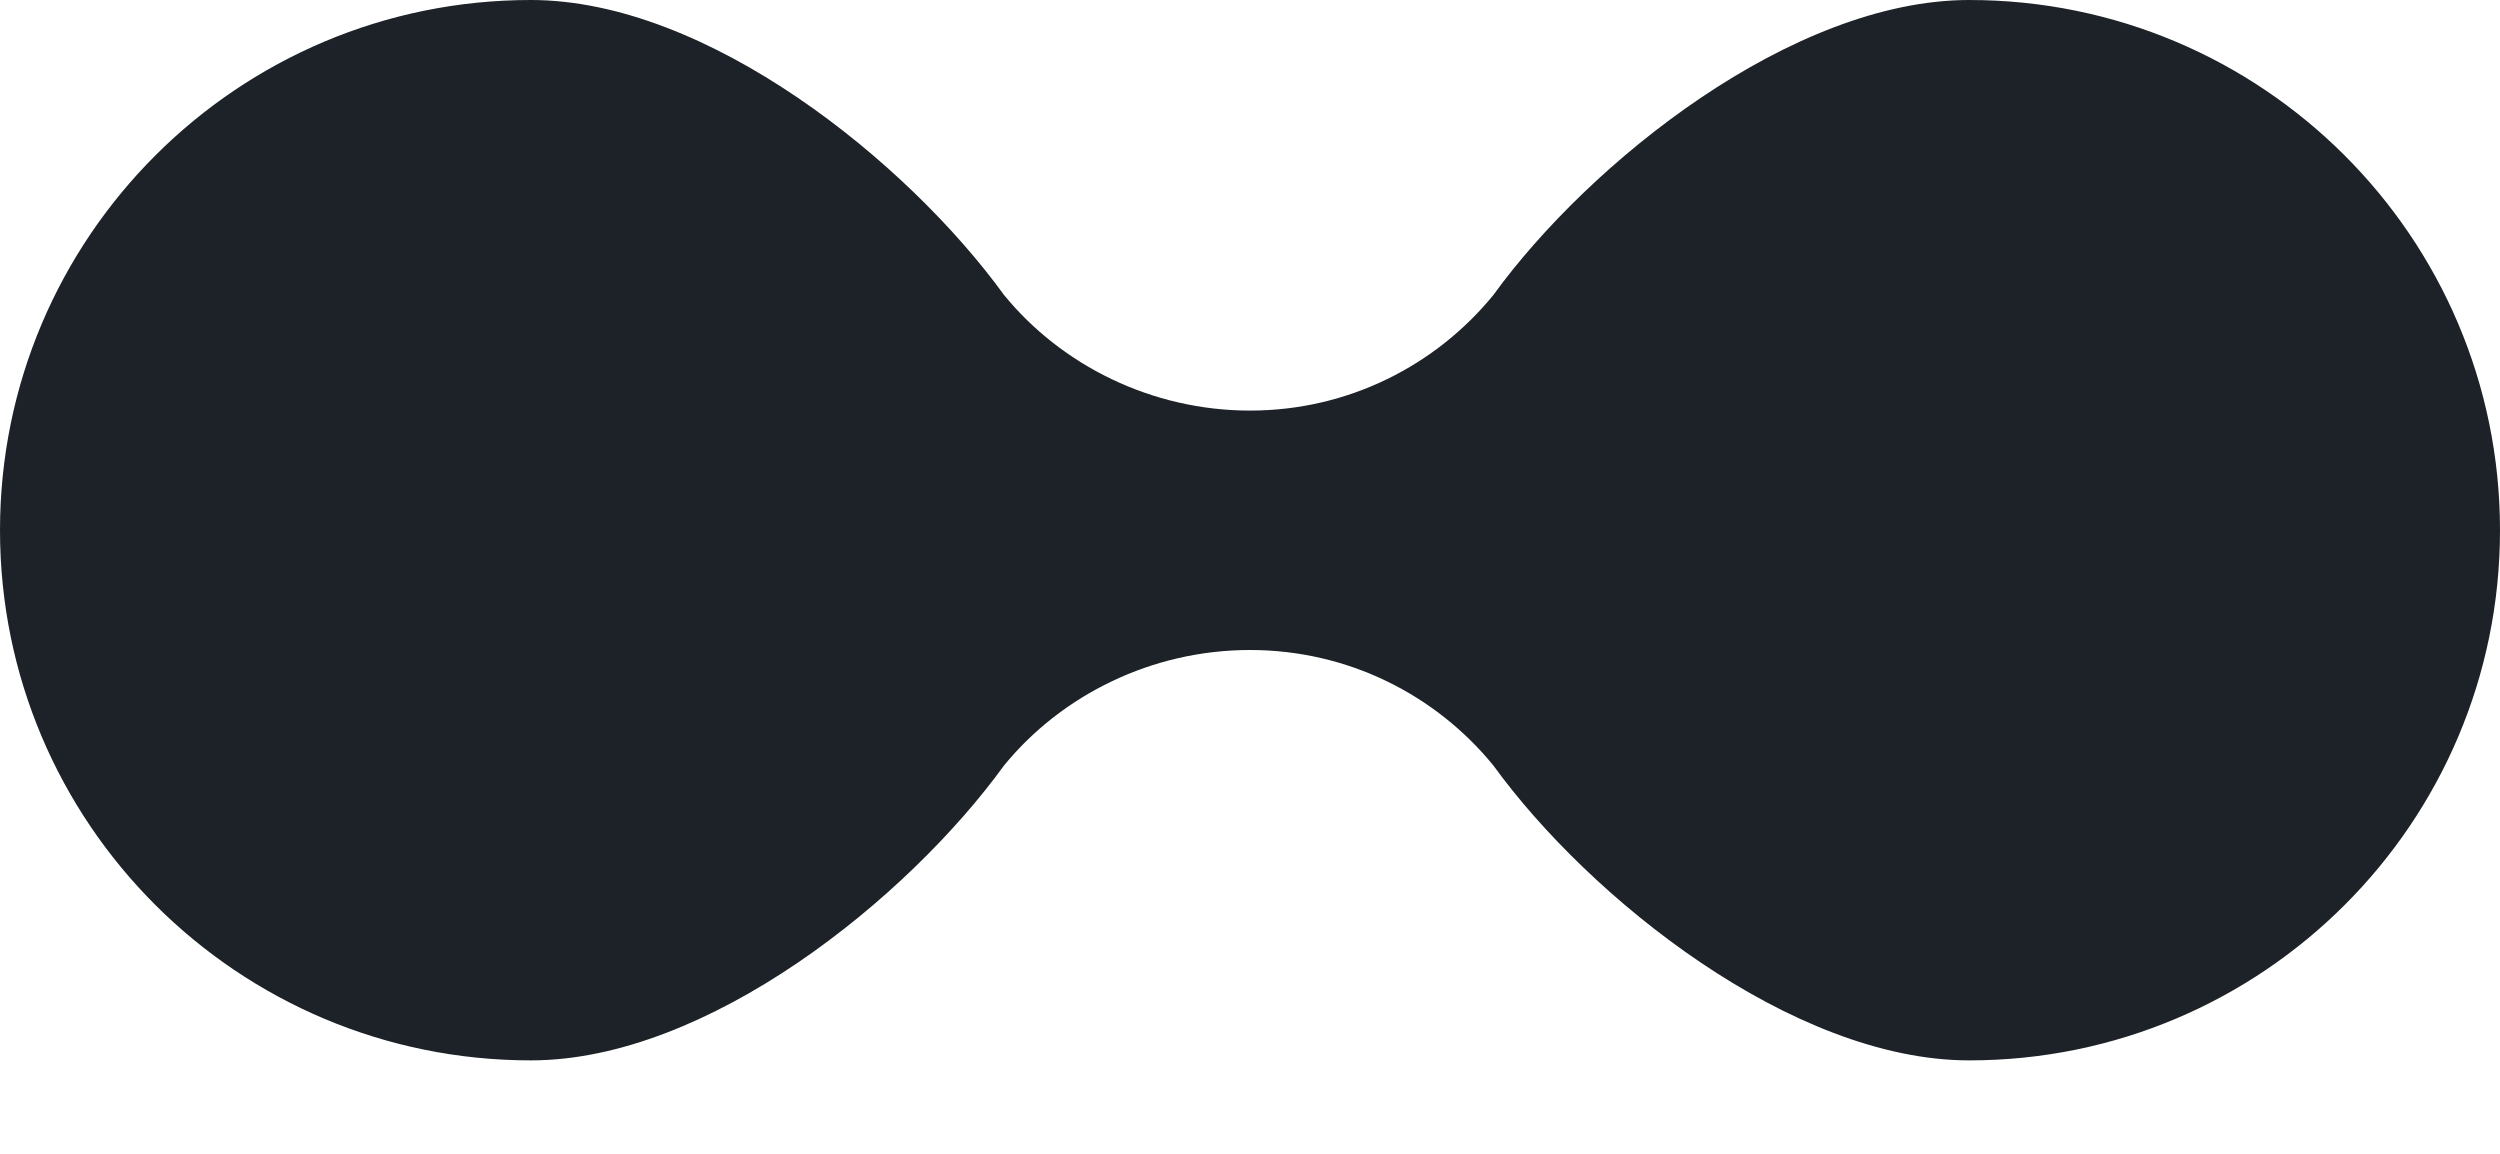
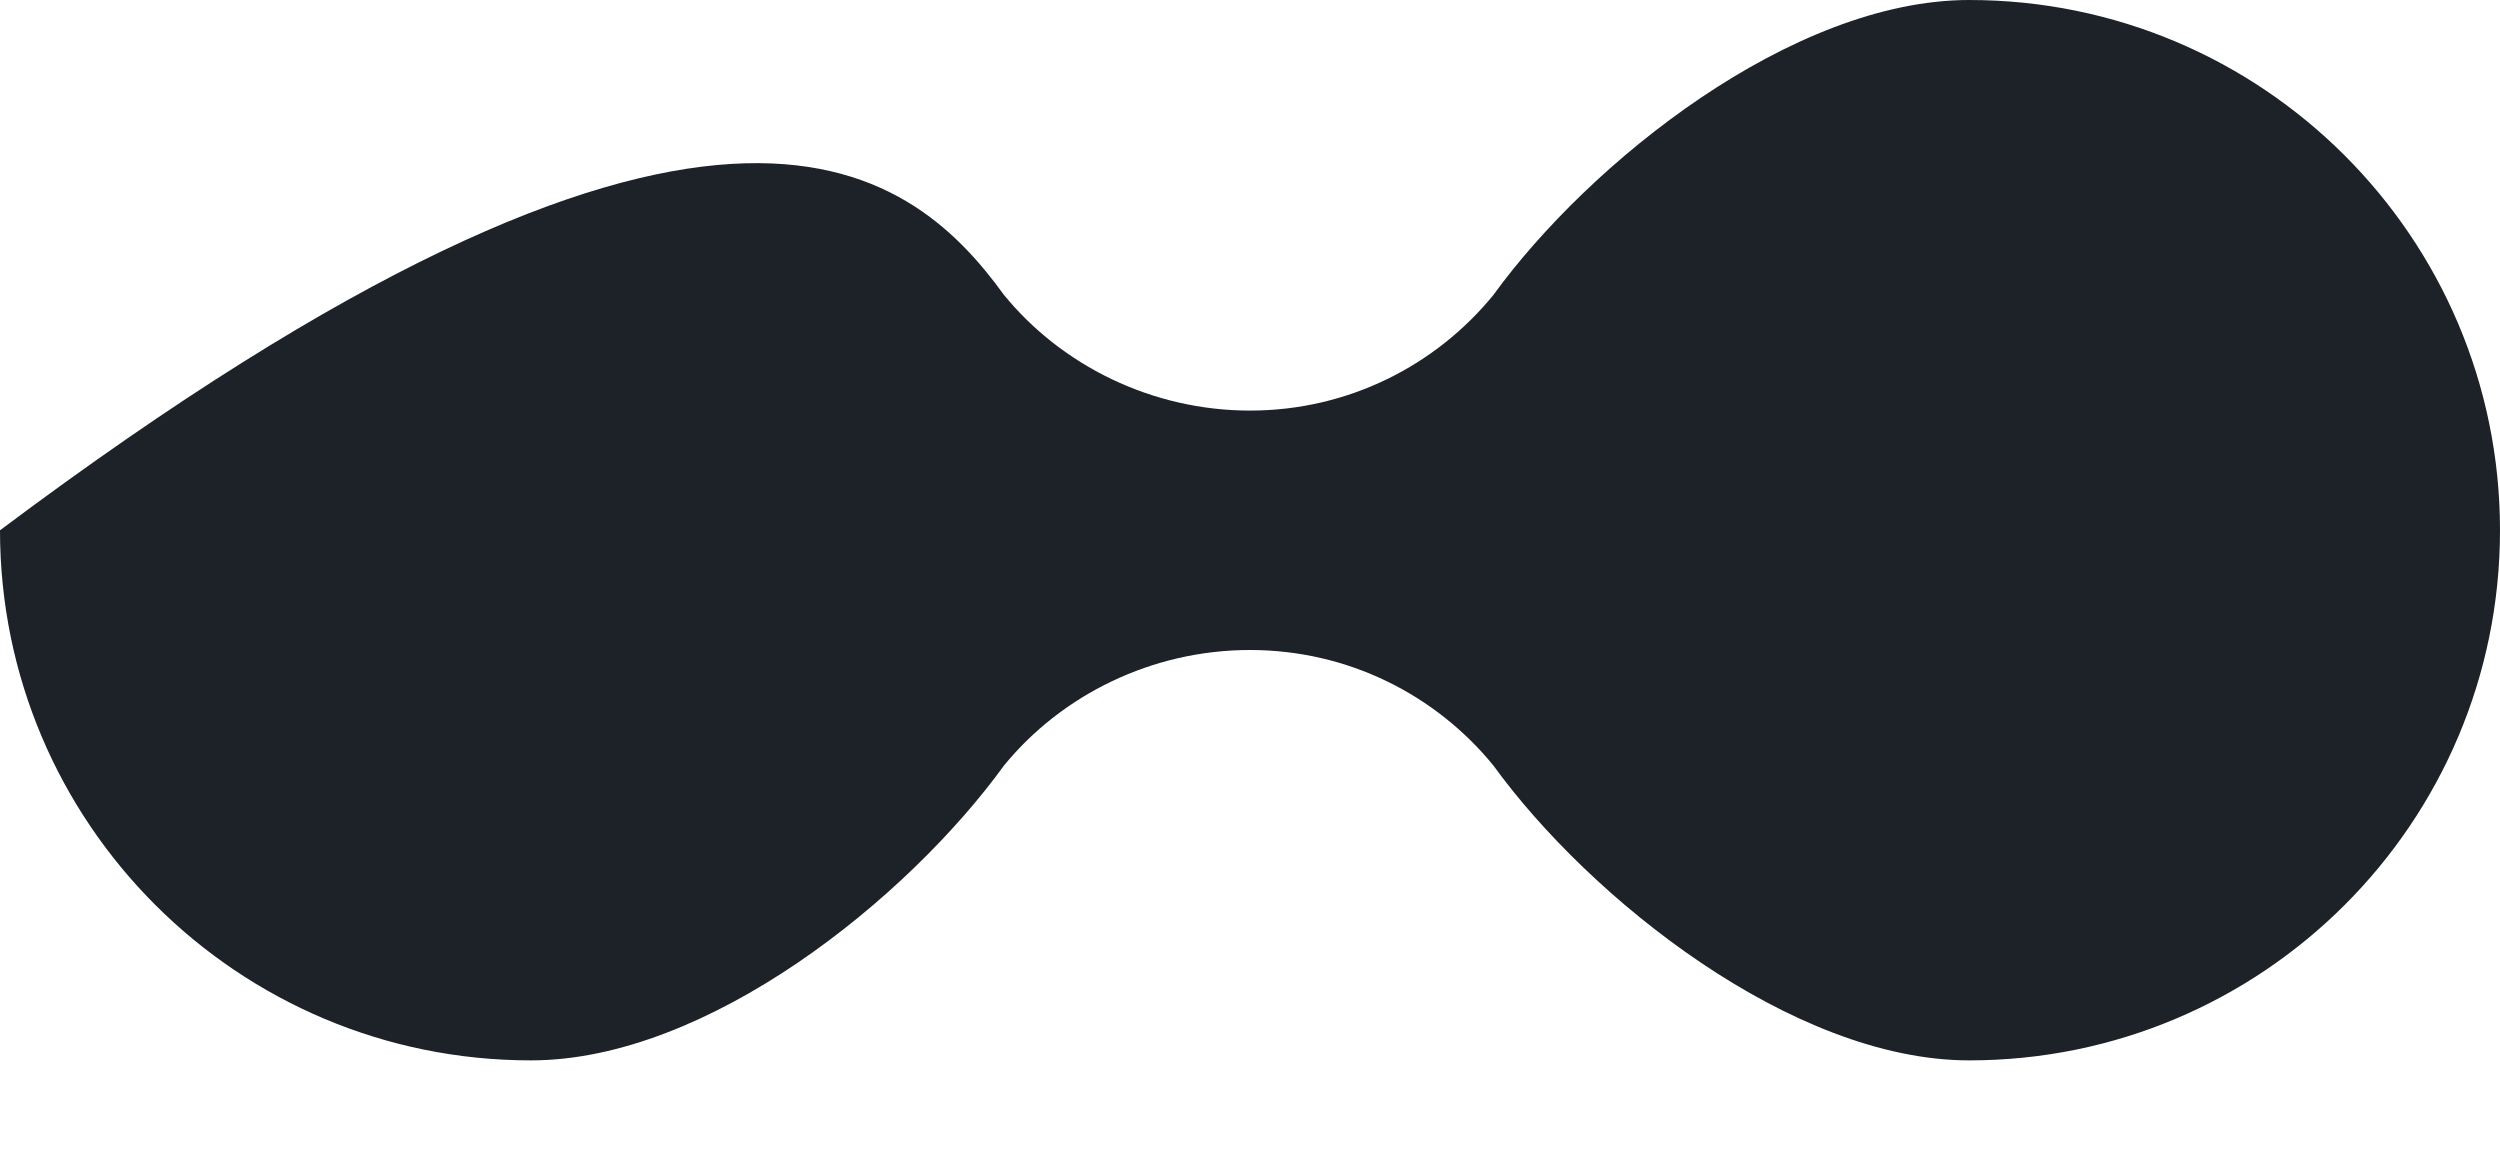
<svg xmlns="http://www.w3.org/2000/svg" fill="none" height="100%" overflow="visible" preserveAspectRatio="none" style="display: block;" viewBox="0 0 26 12" width="100%">
-   <path d="M20.48 0C23.528 4.57085e-05 26 2.469 26 5.515C26 8.56 23.528 11.028 20.48 11.028C18.639 11.028 16.534 9.344 15.531 7.961C14.933 7.228 14.021 6.76 13 6.76C11.979 6.76 11.041 7.228 10.442 7.961C9.439 9.344 7.361 11.028 5.521 11.028C2.472 11.028 4.56343e-05 8.56 0 5.515C0 2.469 2.472 1.52542e-05 5.521 0C7.361 0 9.439 1.685 10.442 3.068C11.041 3.801 11.979 4.27 13 4.27C14.021 4.27 14.933 3.801 15.531 3.068C16.534 1.685 18.639 0 20.48 0Z" fill="#1C2227" id="Exclude" />
+   <path d="M20.48 0C23.528 4.57085e-05 26 2.469 26 5.515C26 8.56 23.528 11.028 20.48 11.028C18.639 11.028 16.534 9.344 15.531 7.961C14.933 7.228 14.021 6.76 13 6.76C11.979 6.76 11.041 7.228 10.442 7.961C9.439 9.344 7.361 11.028 5.521 11.028C2.472 11.028 4.56343e-05 8.56 0 5.515C7.361 0 9.439 1.685 10.442 3.068C11.041 3.801 11.979 4.27 13 4.27C14.021 4.27 14.933 3.801 15.531 3.068C16.534 1.685 18.639 0 20.48 0Z" fill="#1C2227" id="Exclude" />
</svg>